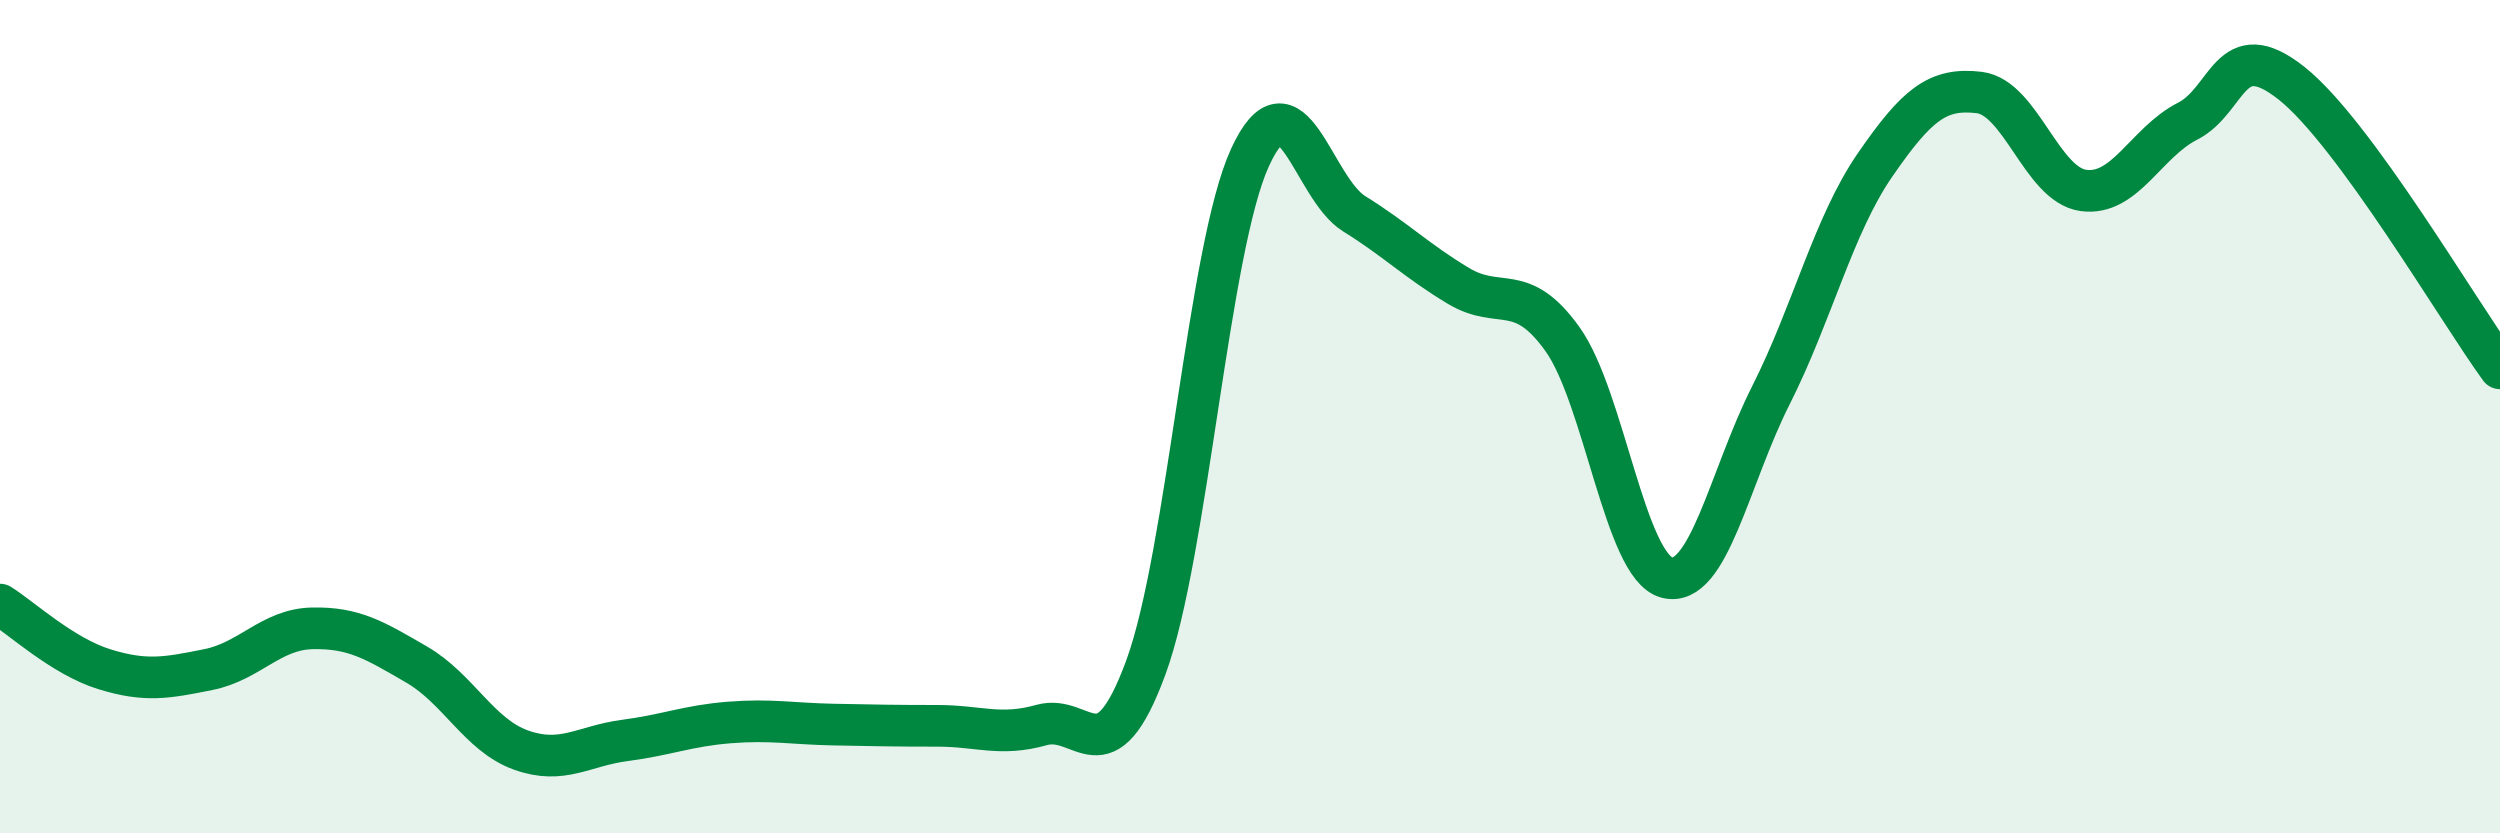
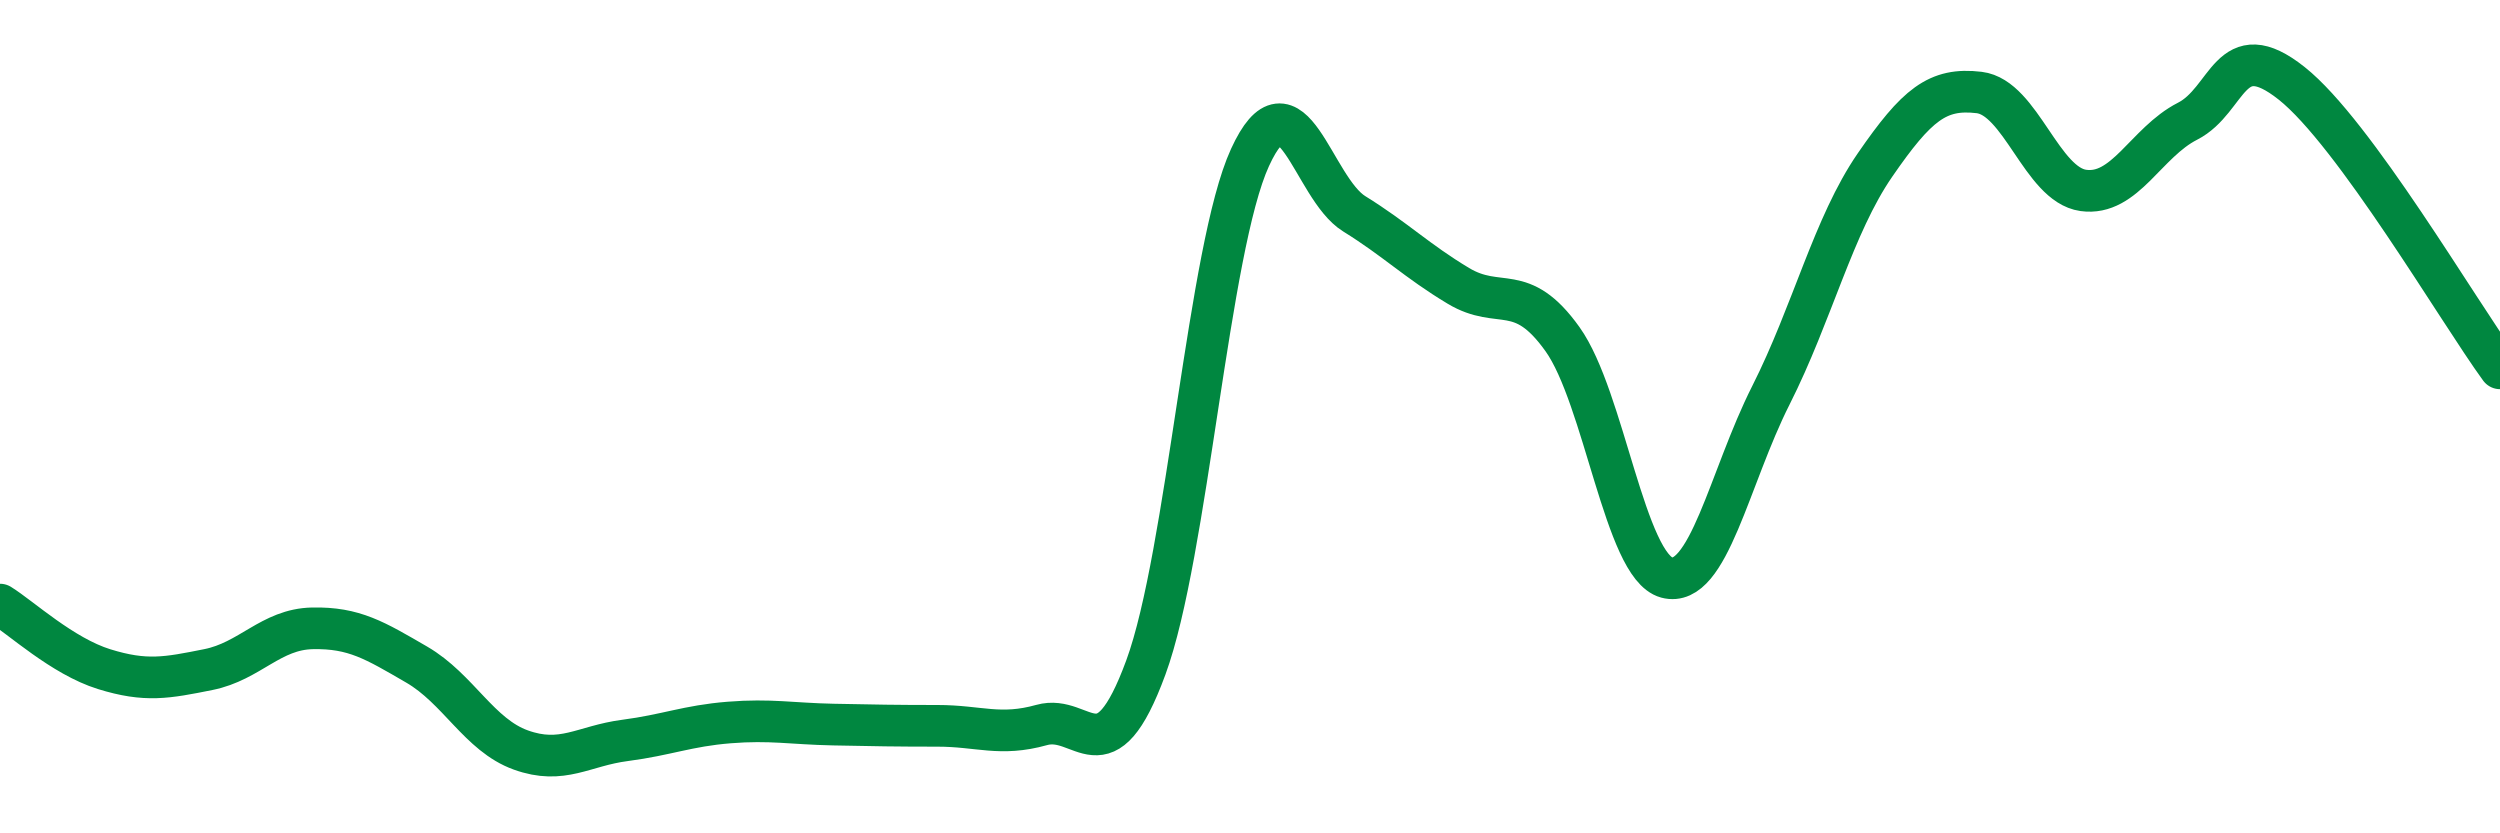
<svg xmlns="http://www.w3.org/2000/svg" width="60" height="20" viewBox="0 0 60 20">
-   <path d="M 0,14.51 C 0.5,14.82 1.5,15.75 2.5,16.06 C 3.5,16.37 4,16.27 5,16.07 C 6,15.87 6.5,15.1 7.5,15.08 C 8.5,15.06 9,15.37 10,15.95 C 11,16.53 11.5,17.64 12.5,18 C 13.5,18.36 14,17.9 15,17.77 C 16,17.64 16.5,17.42 17.5,17.34 C 18.5,17.26 19,17.37 20,17.39 C 21,17.41 21.5,17.42 22.5,17.42 C 23.5,17.42 24,17.68 25,17.4 C 26,17.12 26.5,18.74 27.5,16.02 C 28.5,13.3 29,5.96 30,3.78 C 31,1.6 31.5,4.51 32.5,5.13 C 33.5,5.75 34,6.26 35,6.86 C 36,7.46 36.5,6.74 37.5,8.14 C 38.5,9.54 39,13.59 40,13.86 C 41,14.13 41.5,11.47 42.5,9.49 C 43.5,7.51 44,5.41 45,3.96 C 46,2.51 46.5,2.1 47.5,2.22 C 48.5,2.34 49,4.43 50,4.57 C 51,4.71 51.5,3.42 52.5,2.91 C 53.5,2.4 53.5,0.81 55,2 C 56.5,3.19 59,7.47 60,8.84L60 20L0 20Z" fill="#008740" opacity="0.1" stroke-linecap="round" stroke-linejoin="round" />
  <path d="M 0,14.51 C 0.5,14.82 1.5,15.75 2.5,16.06 C 3.5,16.37 4,16.27 5,16.07 C 6,15.87 6.5,15.1 7.5,15.08 C 8.5,15.06 9,15.37 10,15.95 C 11,16.53 11.5,17.64 12.5,18 C 13.5,18.36 14,17.9 15,17.77 C 16,17.64 16.5,17.42 17.5,17.34 C 18.5,17.26 19,17.37 20,17.39 C 21,17.41 21.5,17.42 22.5,17.42 C 23.5,17.42 24,17.68 25,17.4 C 26,17.12 26.5,18.74 27.5,16.02 C 28.5,13.3 29,5.96 30,3.78 C 31,1.6 31.5,4.51 32.5,5.13 C 33.5,5.75 34,6.26 35,6.86 C 36,7.46 36.5,6.74 37.5,8.14 C 38.5,9.54 39,13.59 40,13.86 C 41,14.13 41.5,11.47 42.5,9.49 C 43.5,7.51 44,5.41 45,3.96 C 46,2.51 46.5,2.1 47.5,2.22 C 48.5,2.34 49,4.43 50,4.57 C 51,4.71 51.5,3.42 52.5,2.91 C 53.5,2.4 53.5,0.81 55,2 C 56.5,3.19 59,7.47 60,8.84" stroke="#008740" stroke-width="1" fill="none" stroke-linecap="round" stroke-linejoin="round" />
</svg>